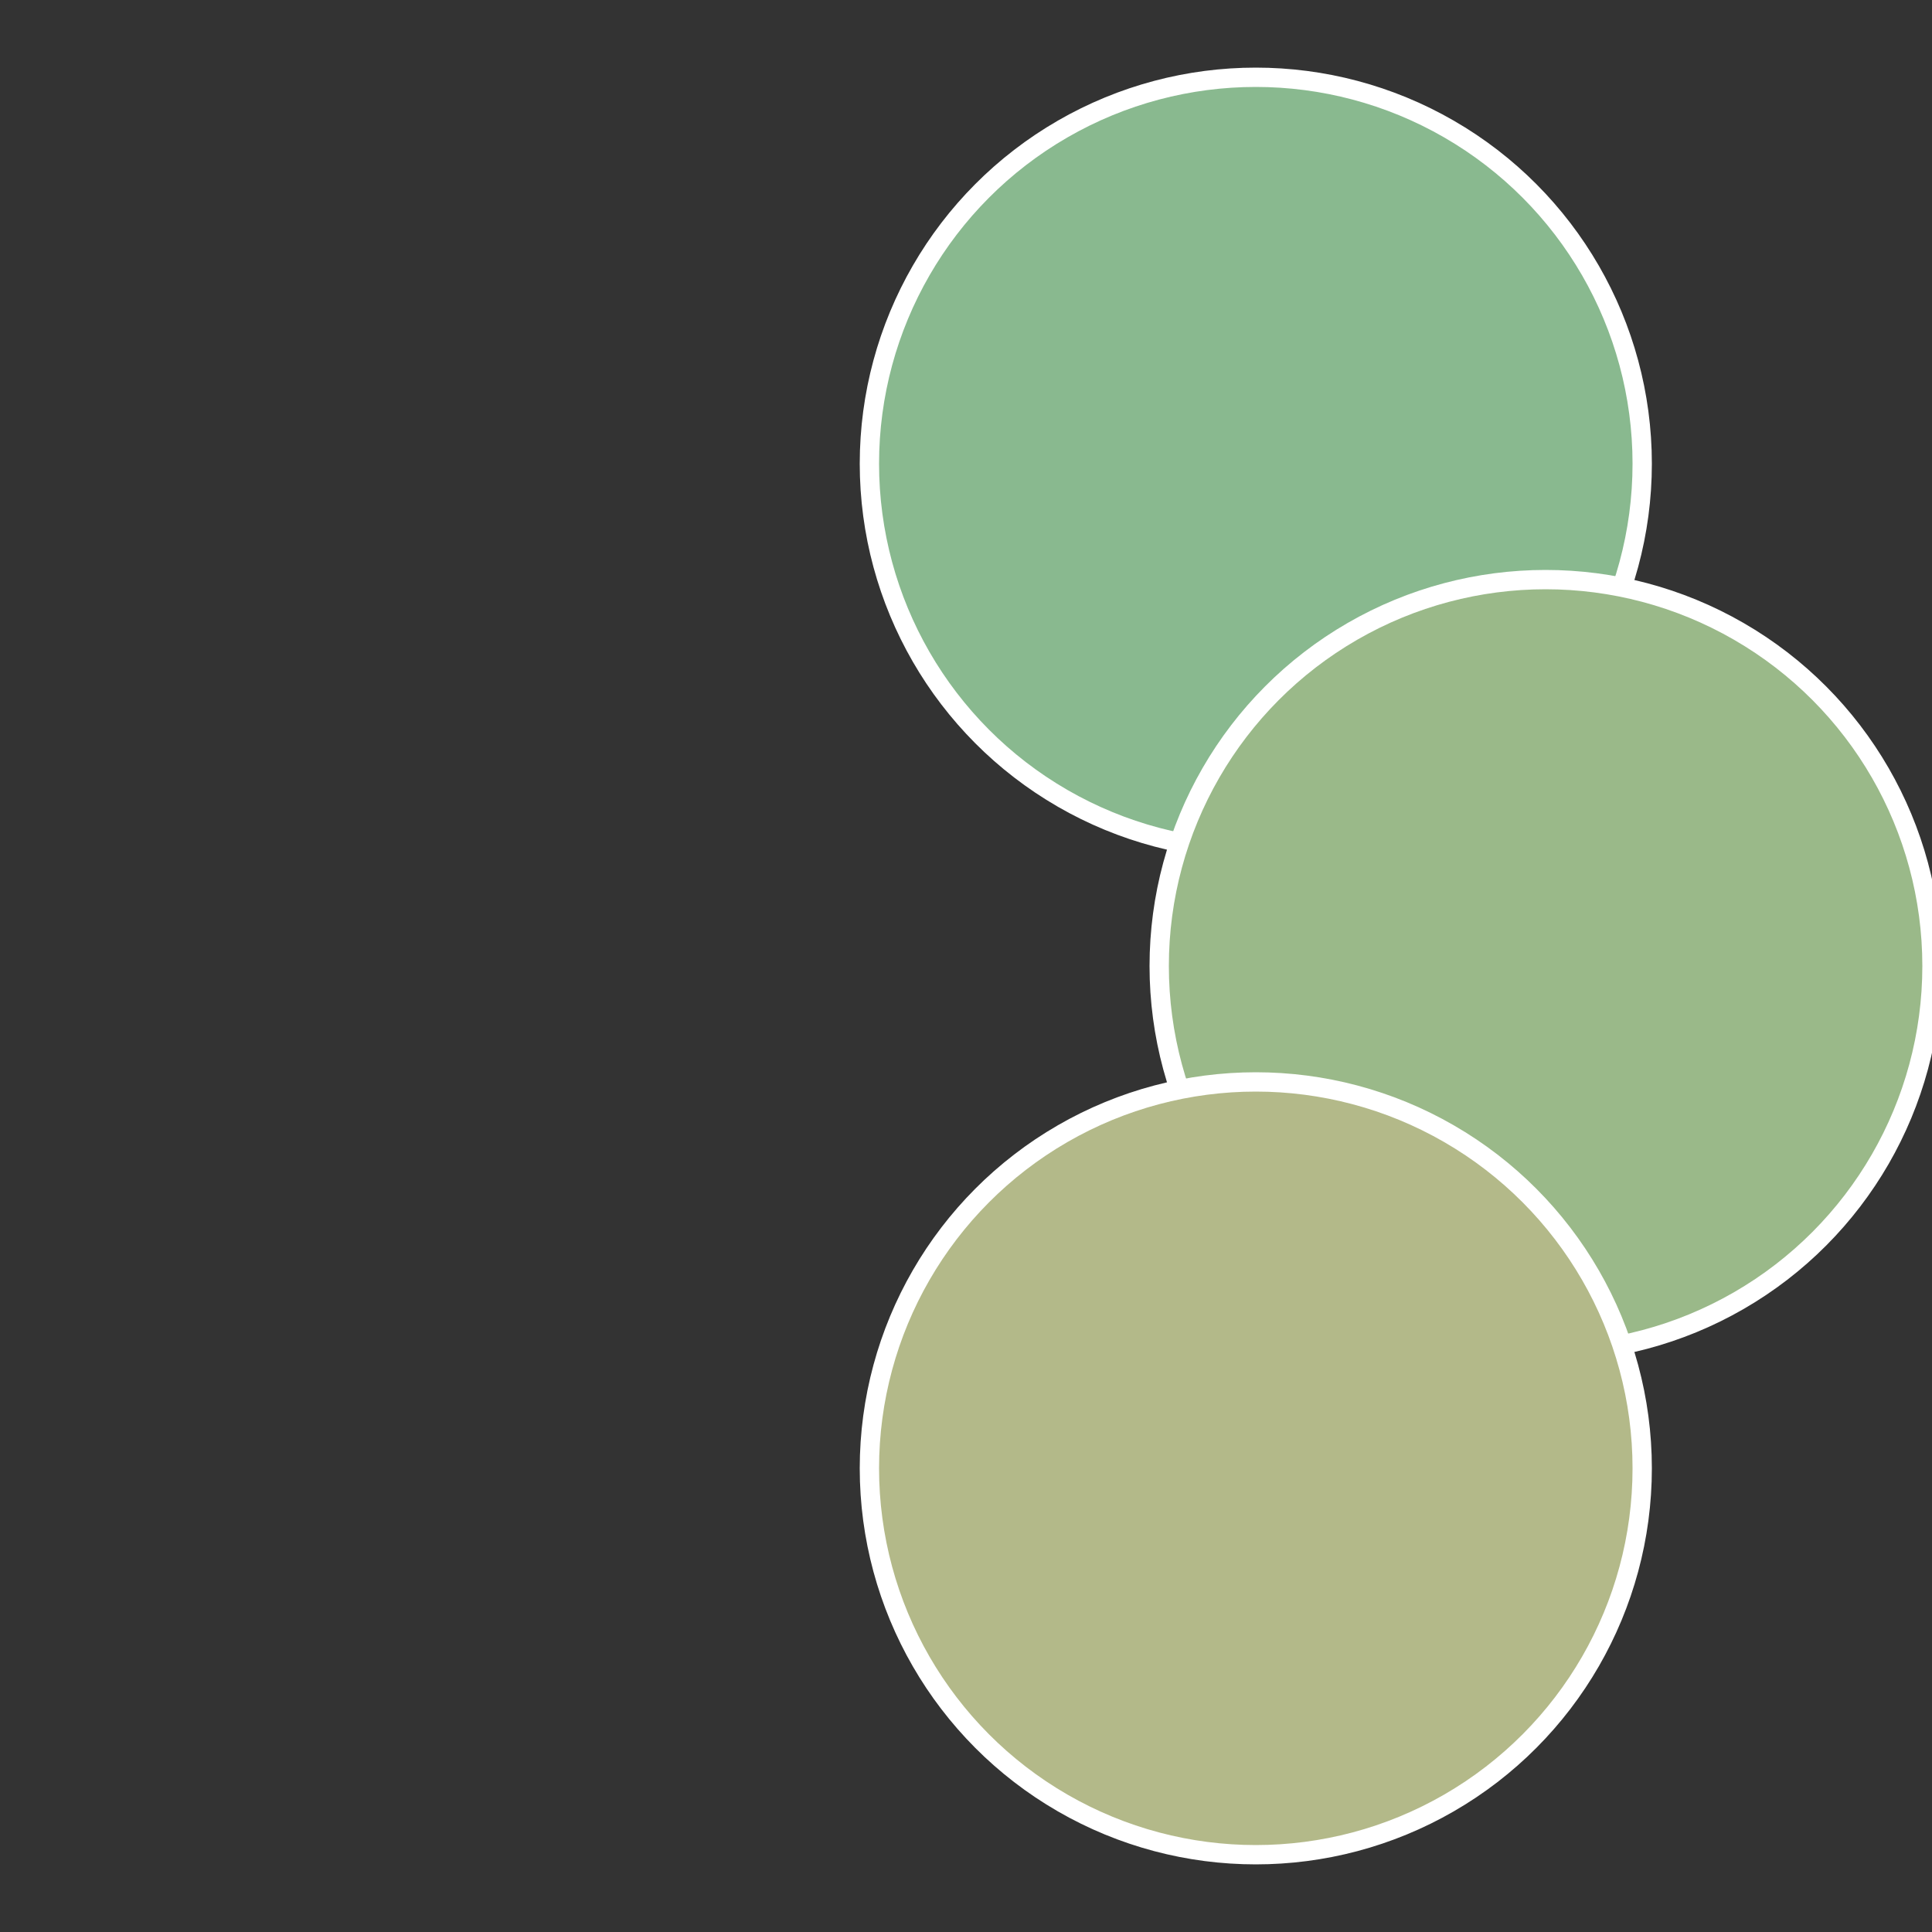
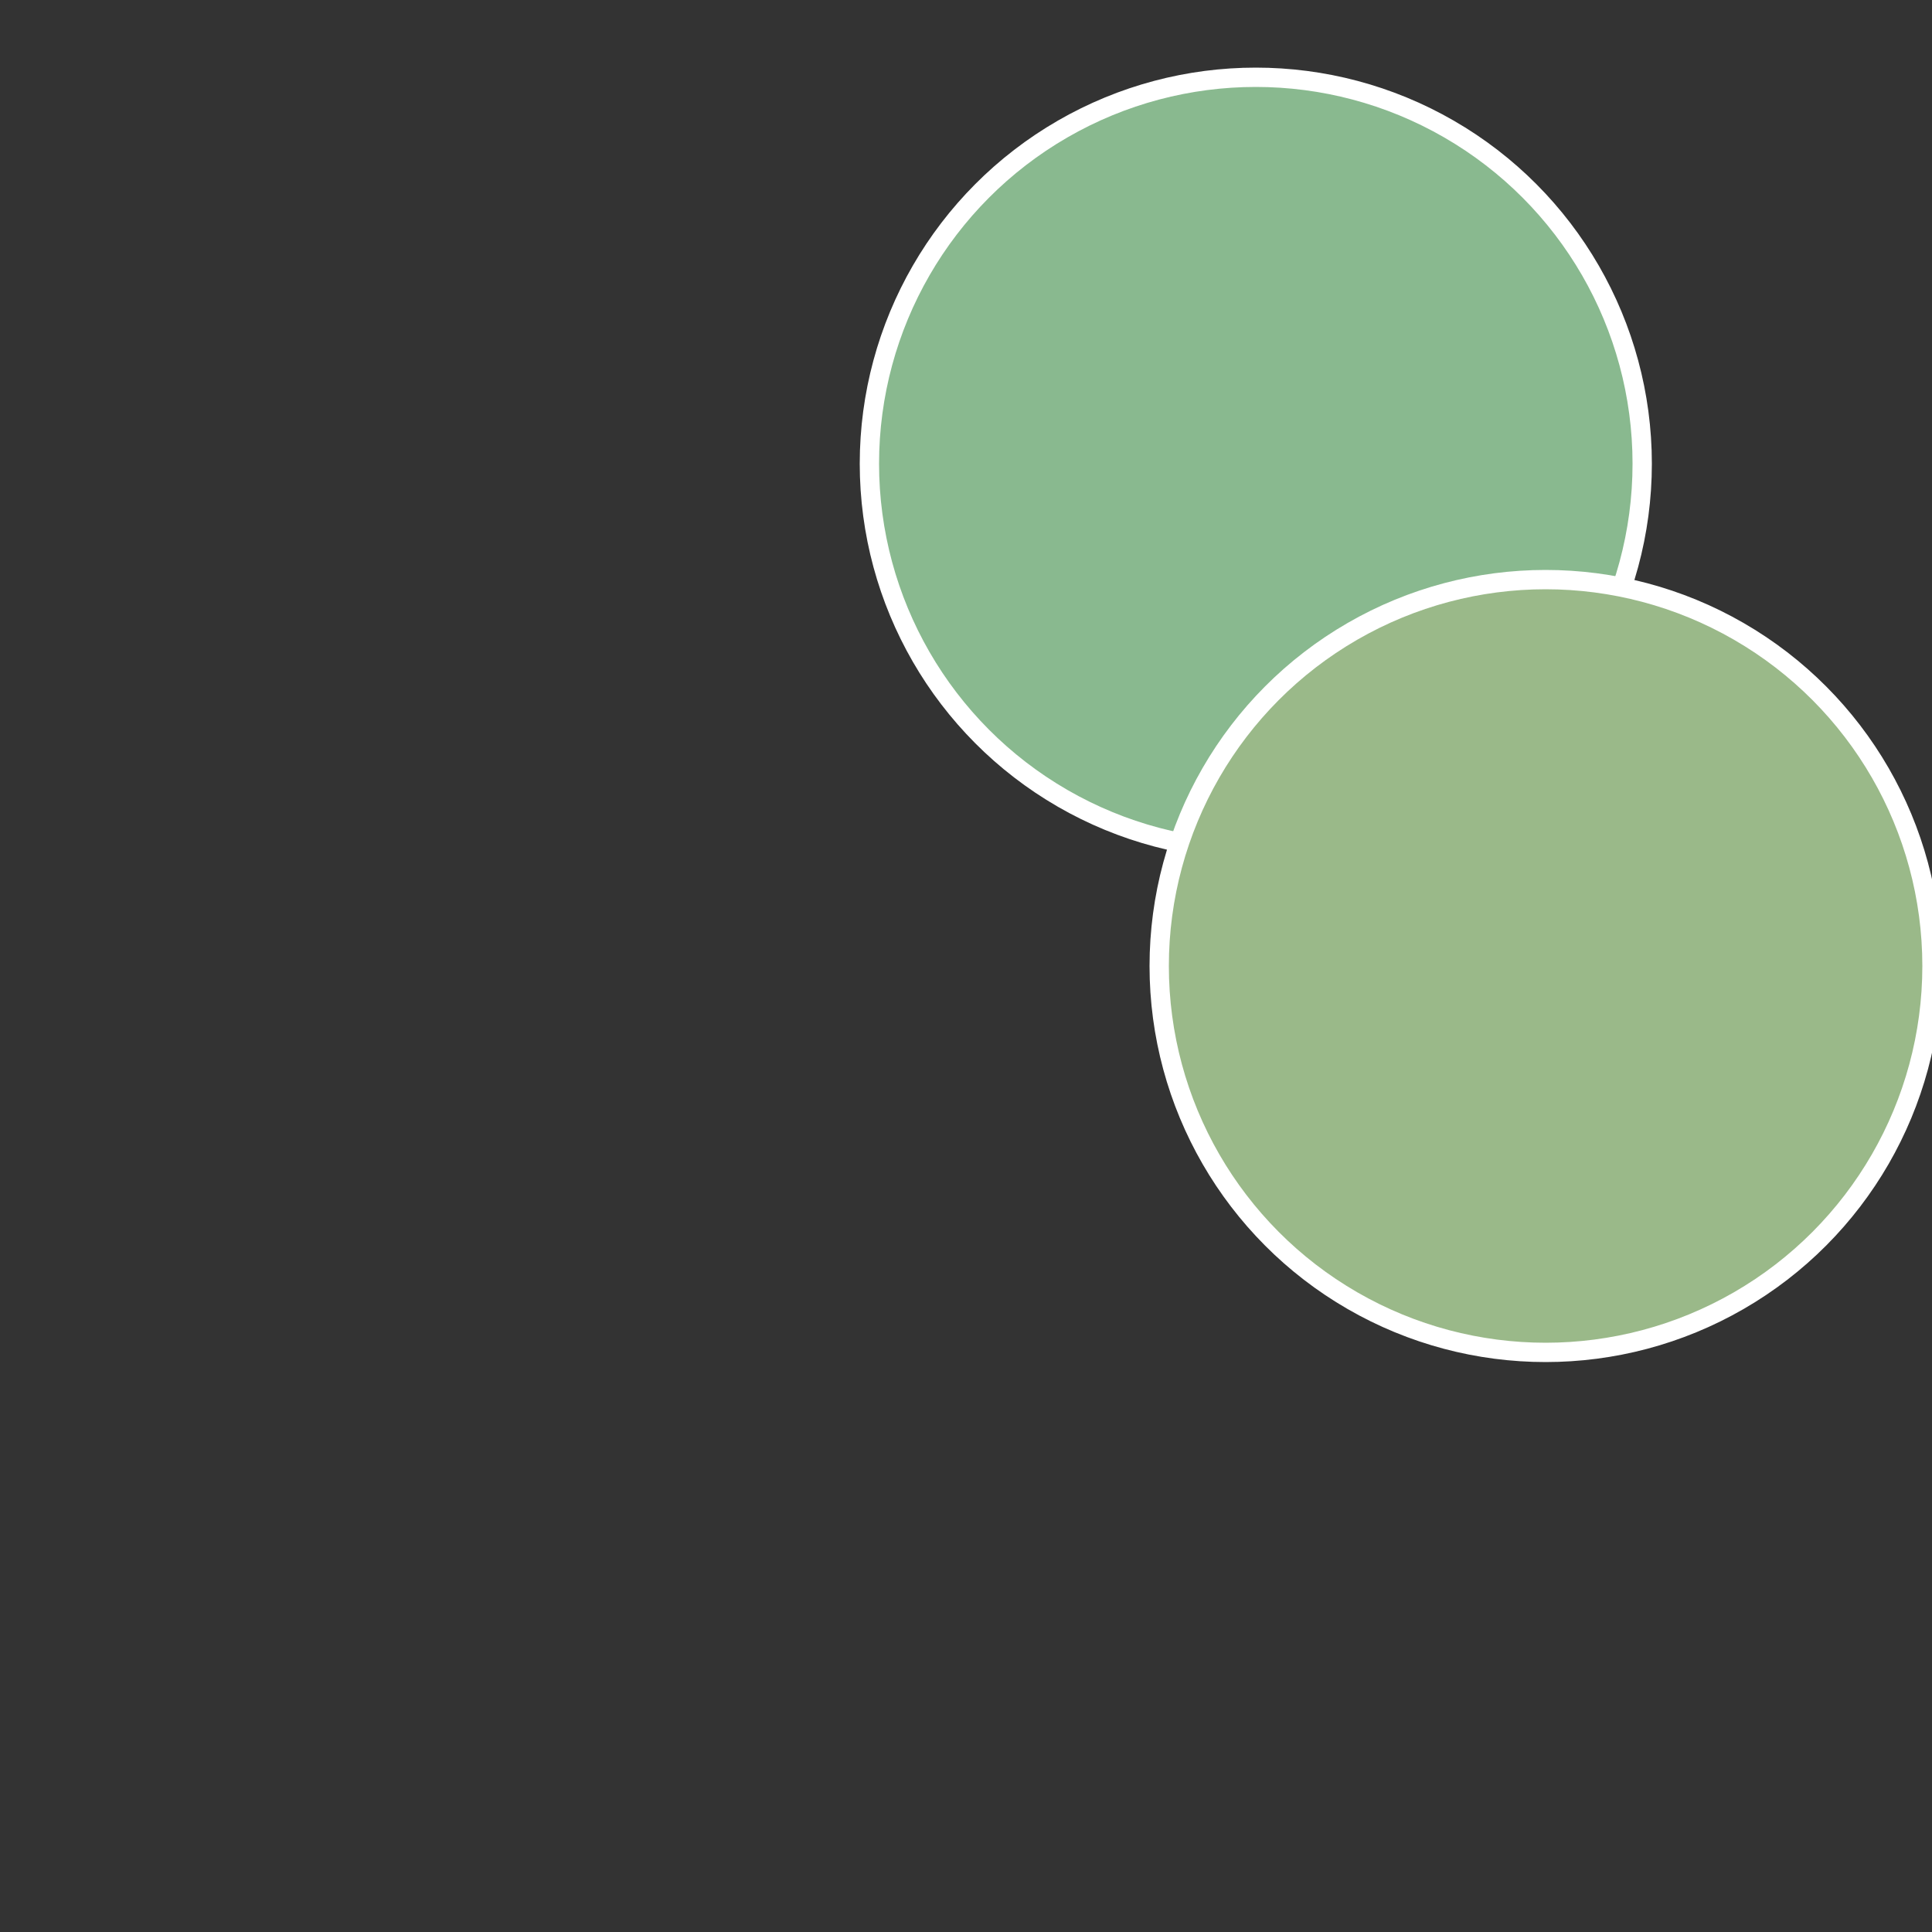
<svg xmlns="http://www.w3.org/2000/svg" width="500" height="500" viewBox="-1 -1 2 2">
  <rect x="-1" y="-1" width="2" height="2" fill="#333333" stroke="none" />
  <circle cx="0.3" cy="-0.52" r="0.4" fill="#89b98f" stroke="#fff" stroke-width="1%" />
  <circle cx="0.6" cy="0" r="0.4" fill="#9ab989" stroke="#fff" stroke-width="1%" />
-   <circle cx="0.3" cy="0.52" r="0.4" fill="#b3b989" stroke="#fff" stroke-width="1%" />
</svg>